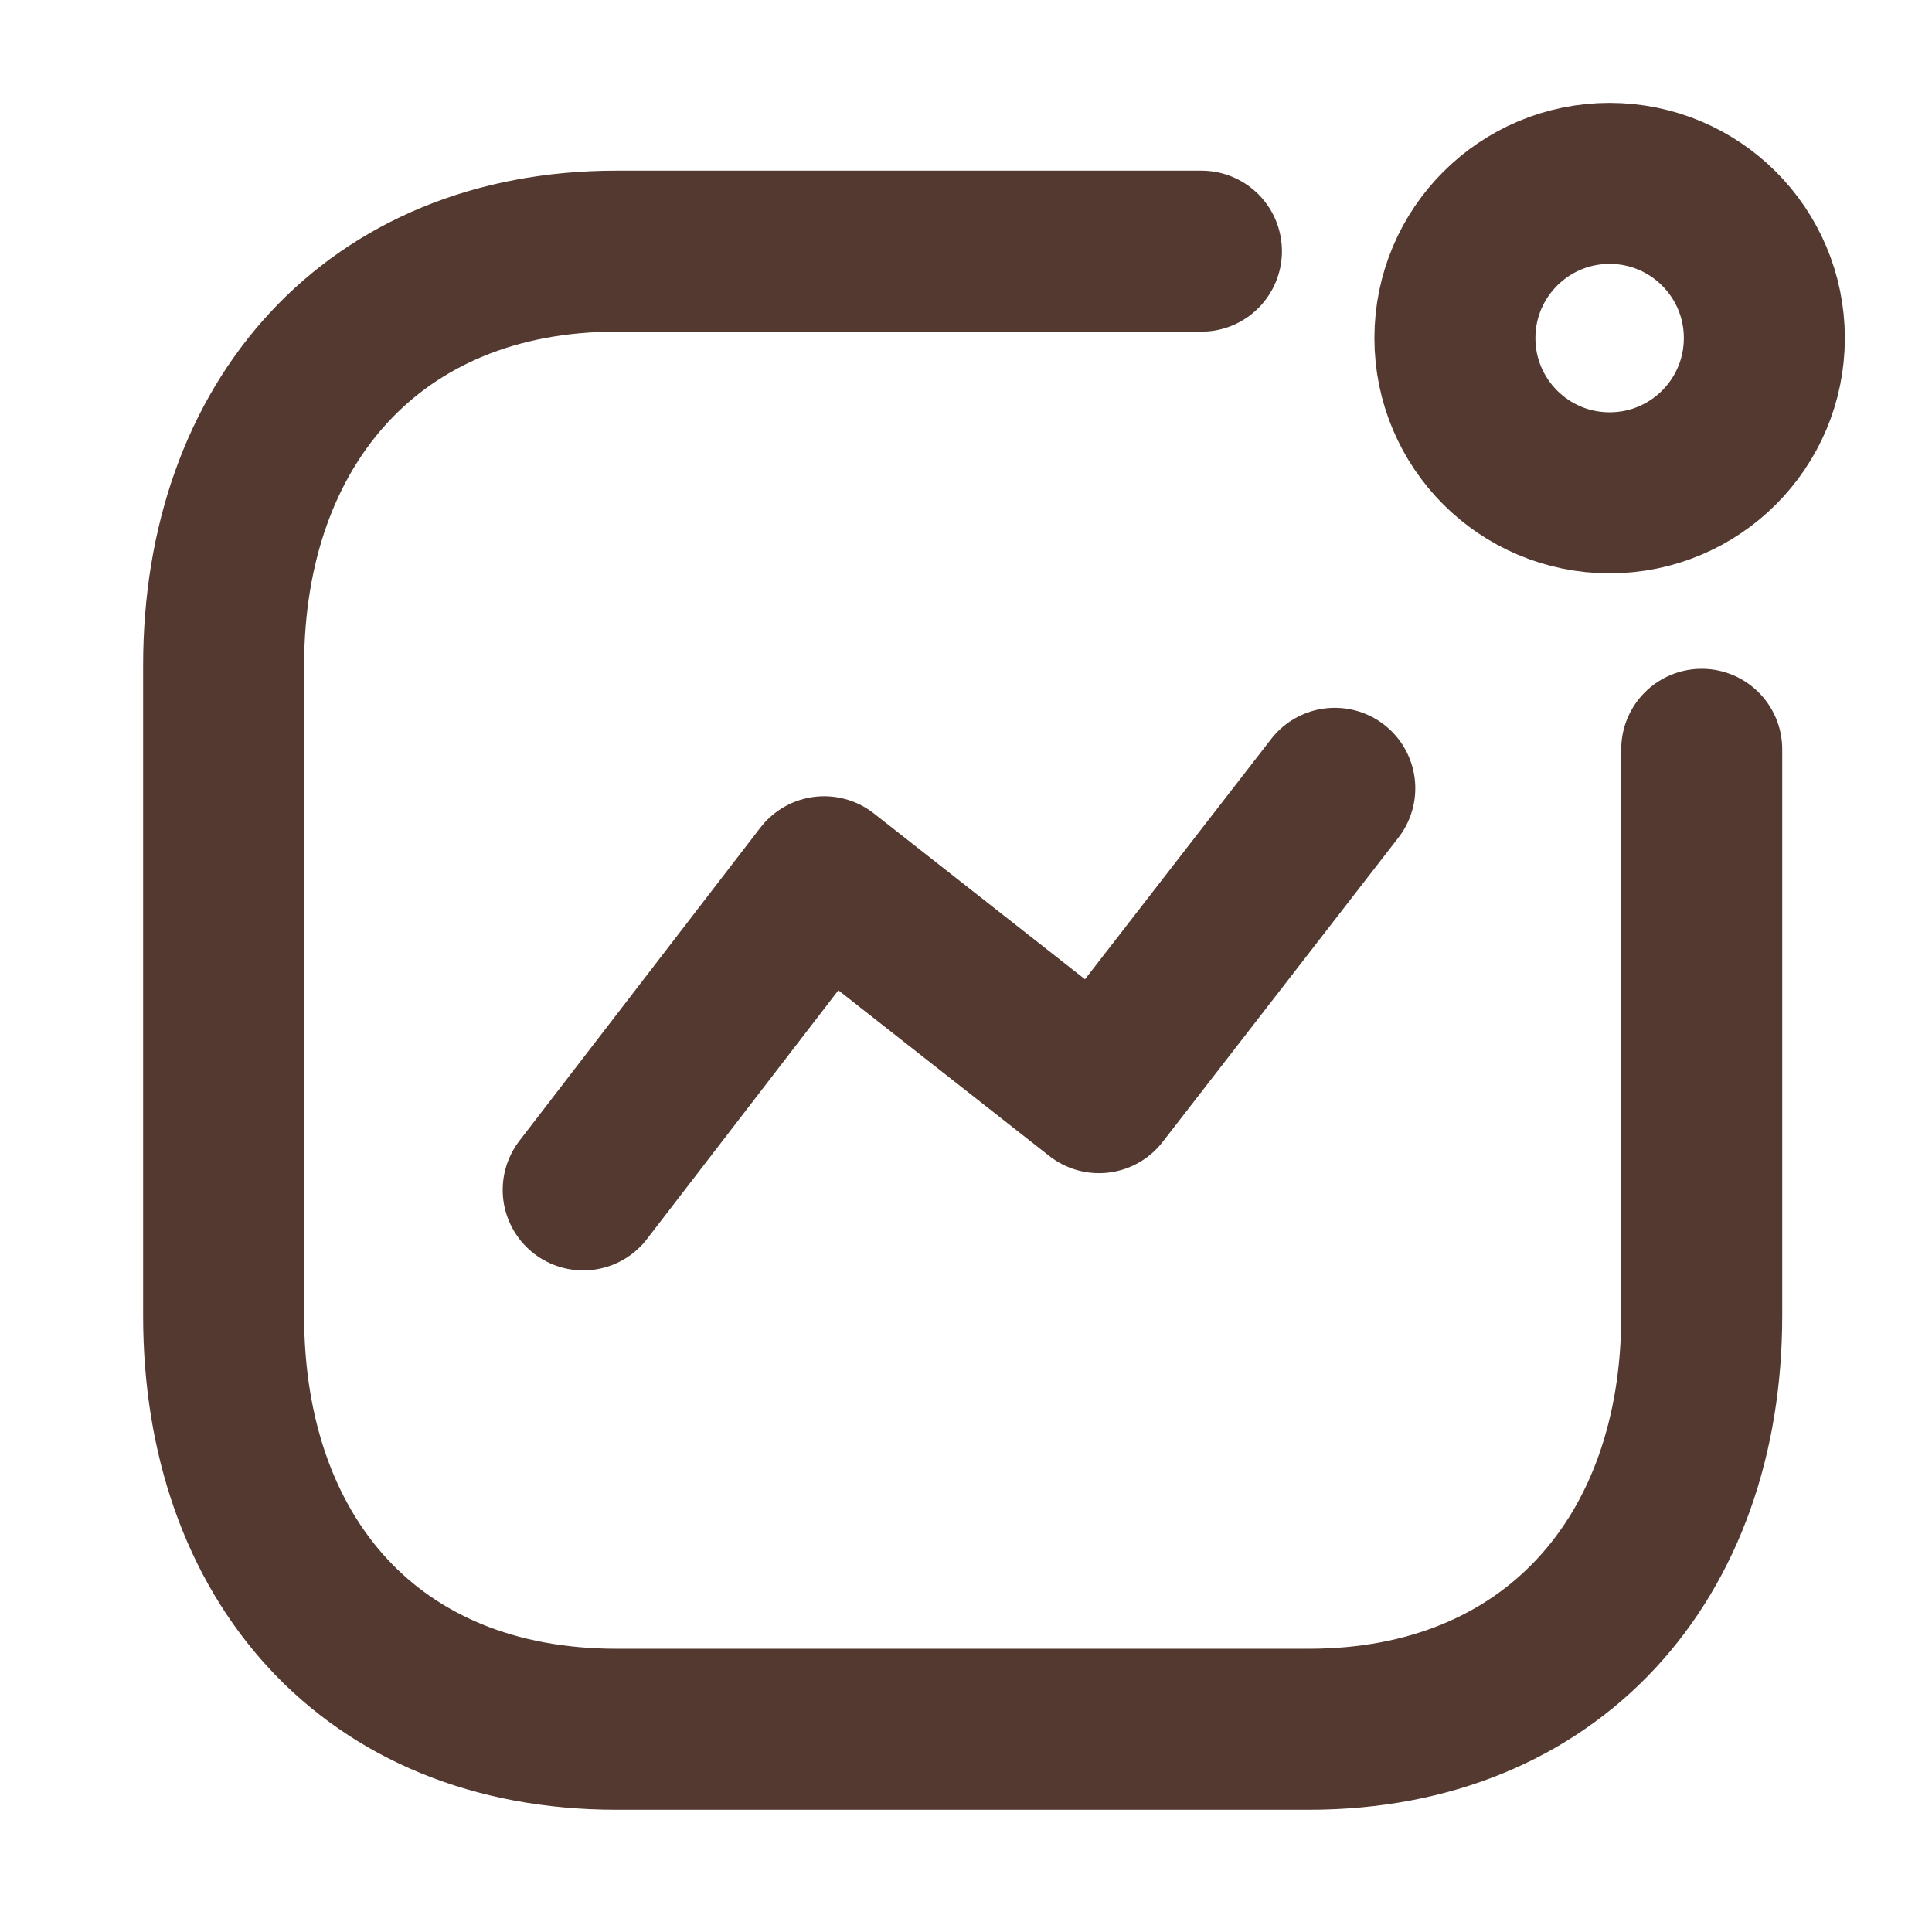
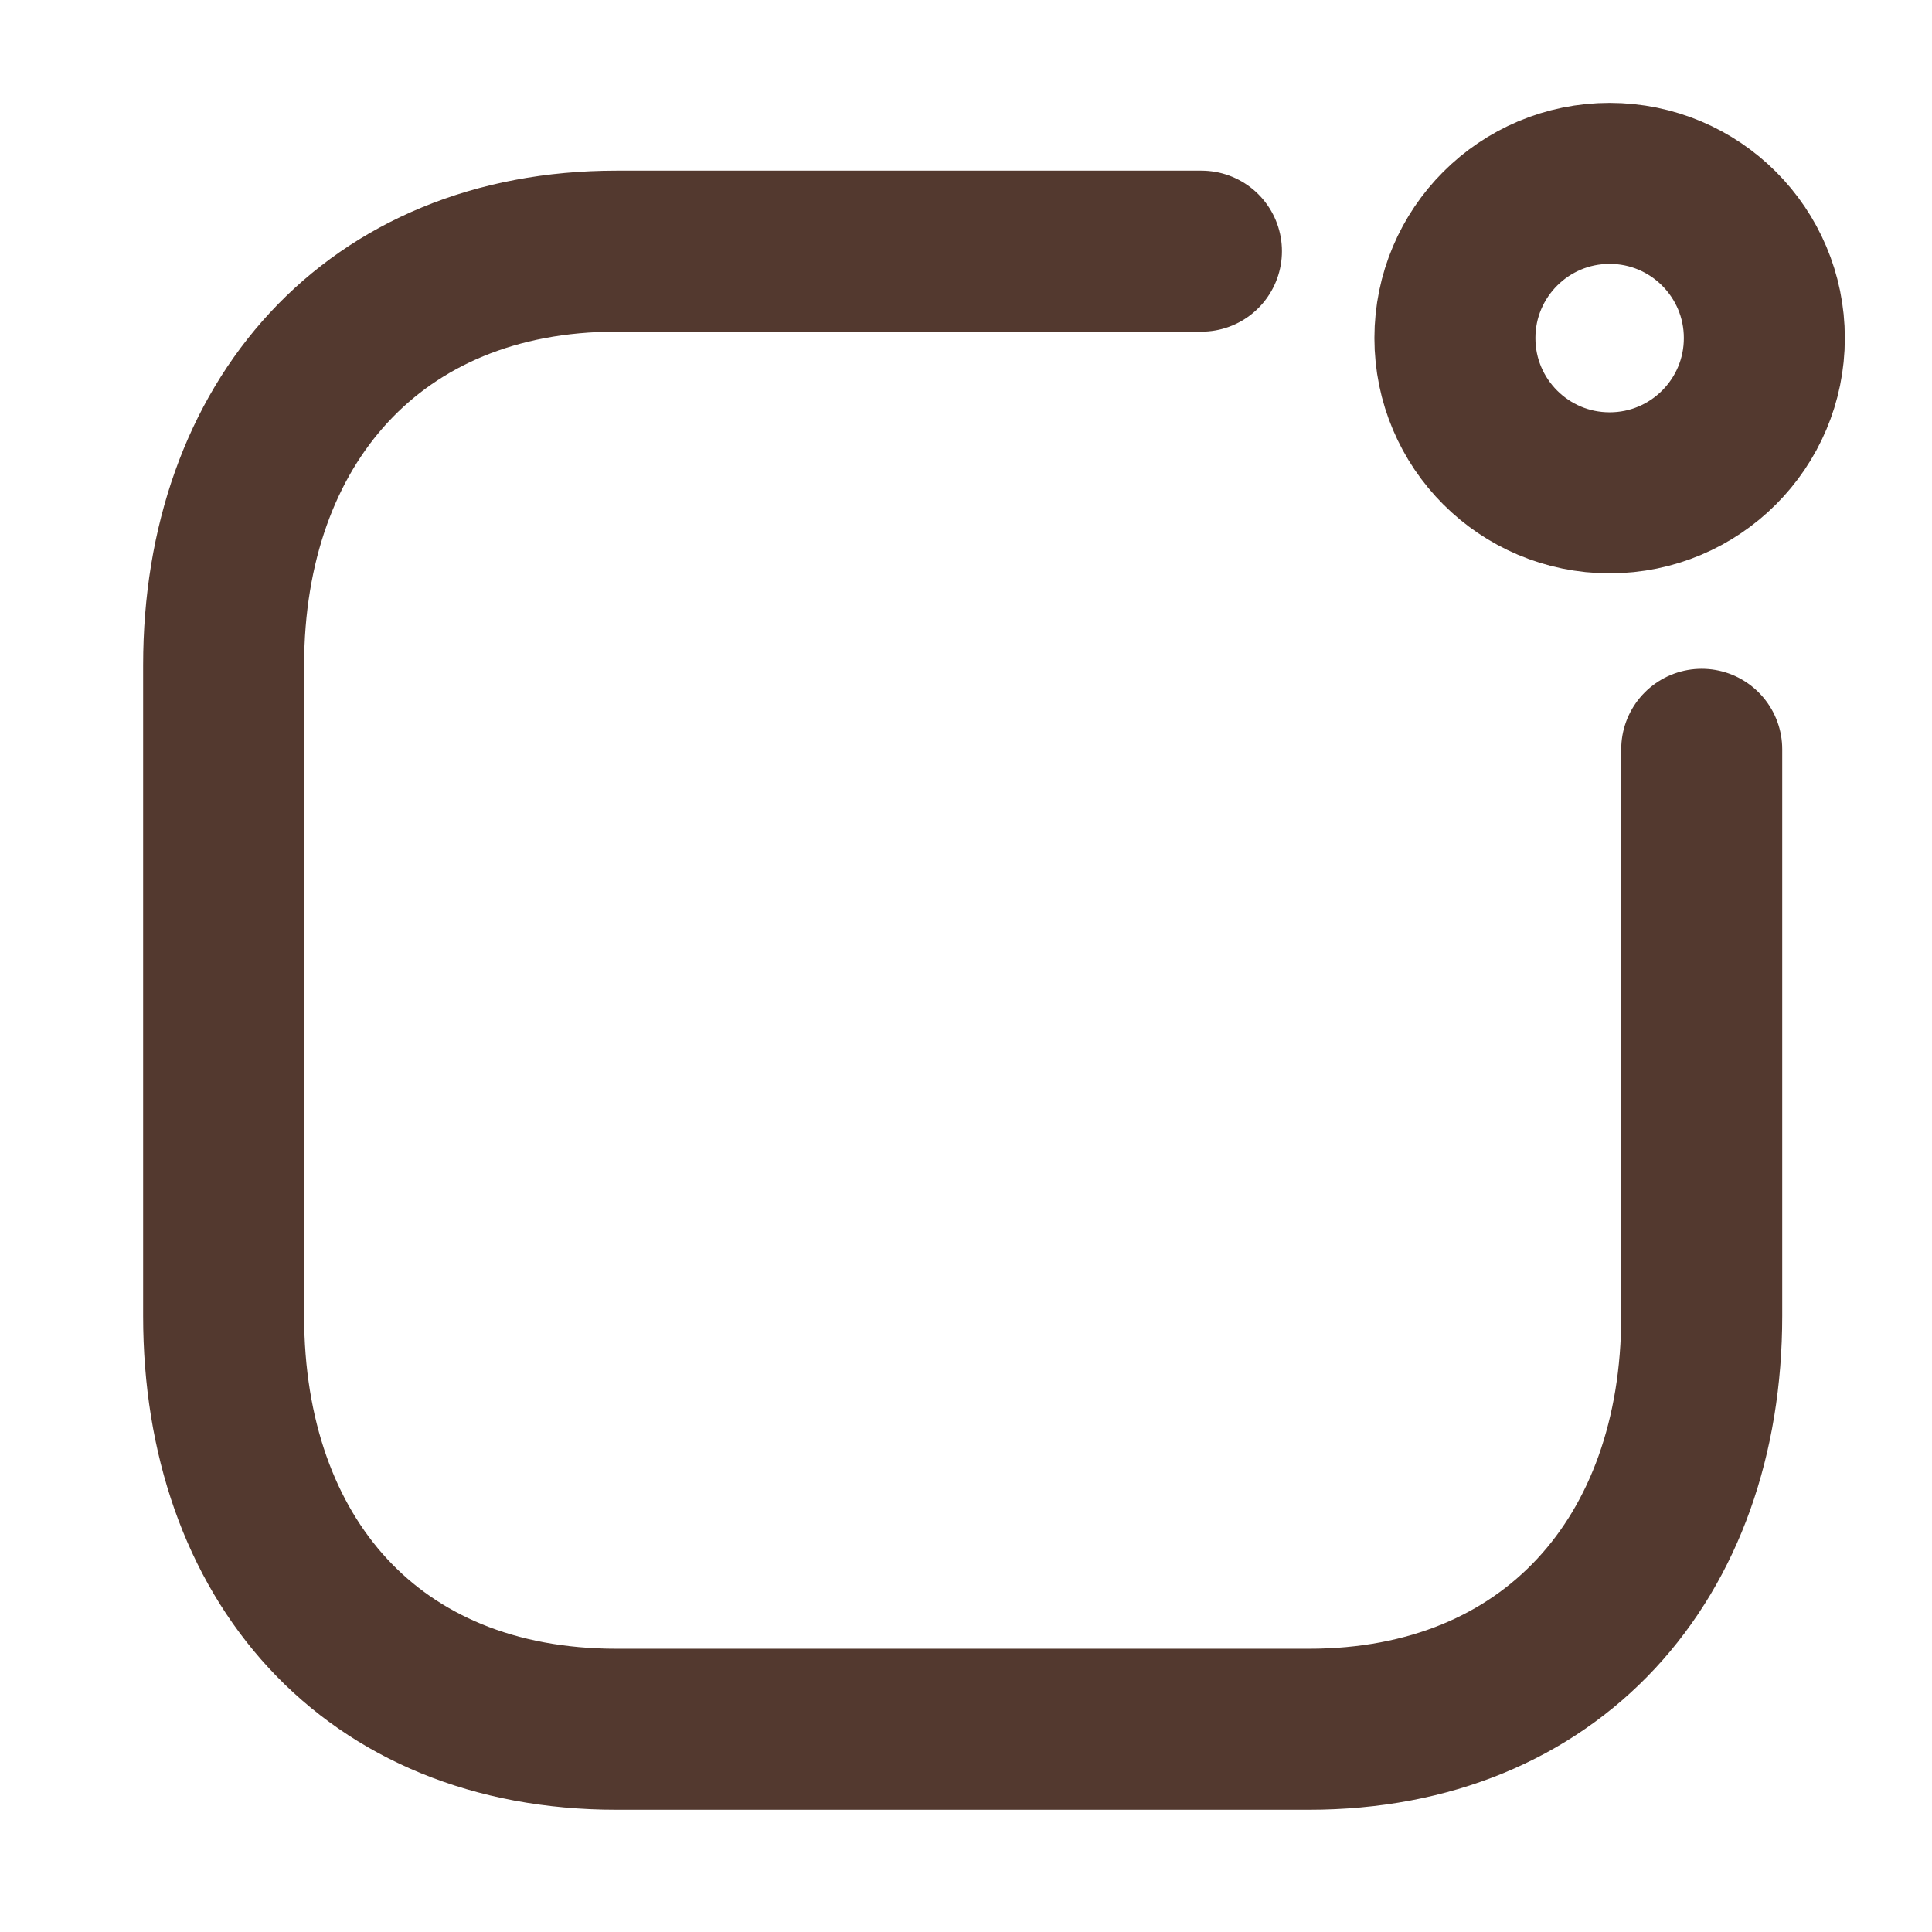
<svg xmlns="http://www.w3.org/2000/svg" width="36" height="36" viewBox="0 0 36 36" fill="none">
-   <path d="M10.867 22.172L15.357 16.337L20.478 20.36L24.872 14.689" stroke="#53392F" stroke-width="3" stroke-linecap="round" stroke-linejoin="round" />
  <ellipse cx="29.993" cy="6.3" rx="2.883" ry="2.883" stroke="#53392F" stroke-width="3" stroke-linecap="round" stroke-linejoin="round" />
  <path d="M22.387 4.68H11.485C6.968 4.68 4.167 7.879 4.167 12.396V24.52C4.167 29.037 6.913 32.222 11.485 32.222H24.391C28.908 32.222 31.709 29.037 31.709 24.52V13.962" stroke="#53392F" stroke-width="3" stroke-linecap="round" stroke-linejoin="round" />
</svg>